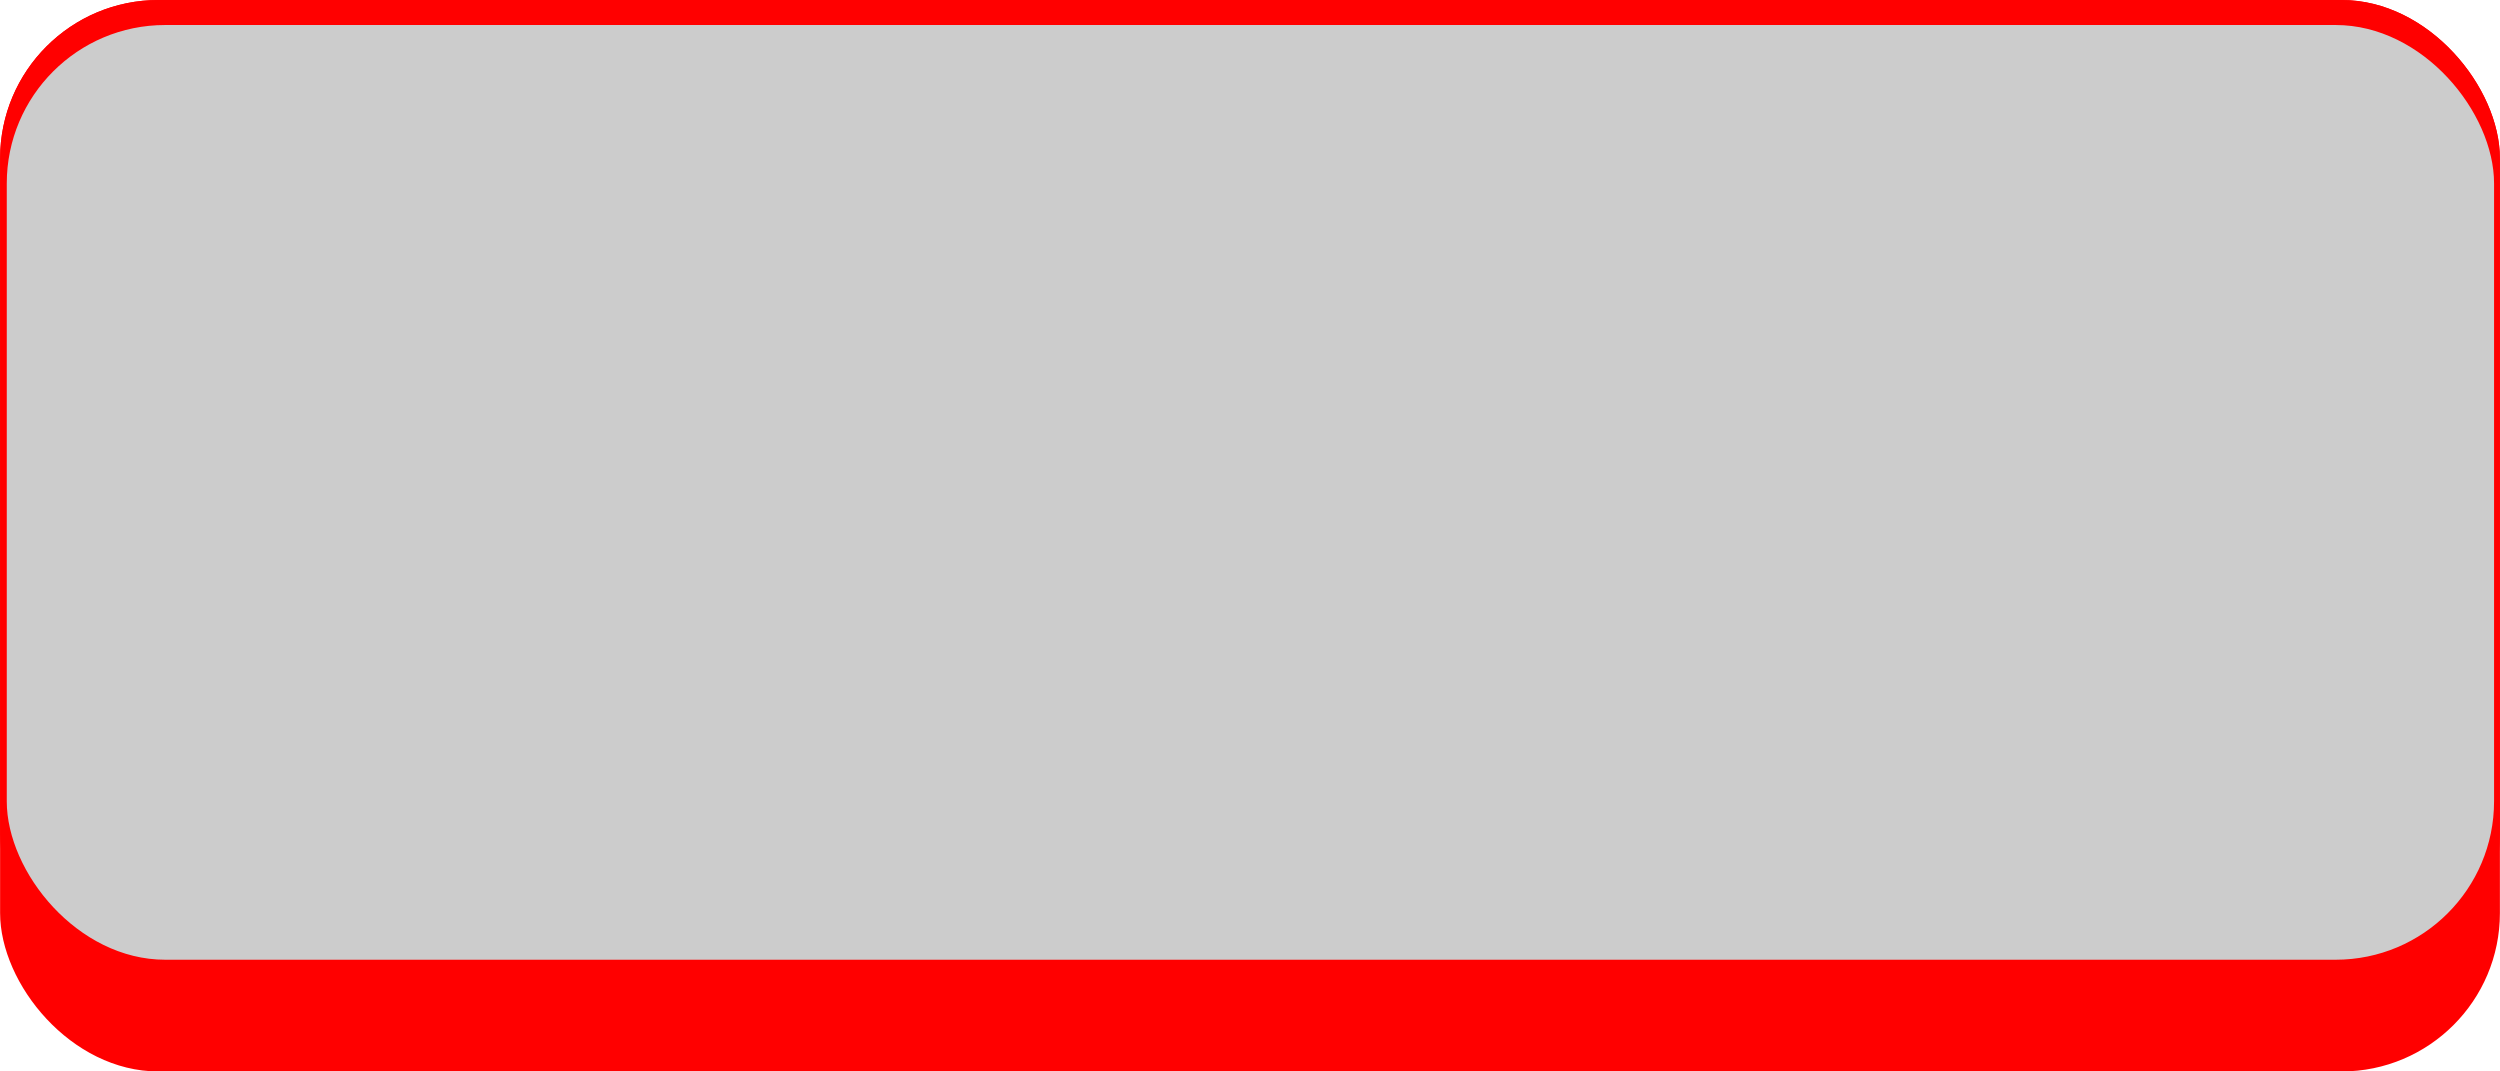
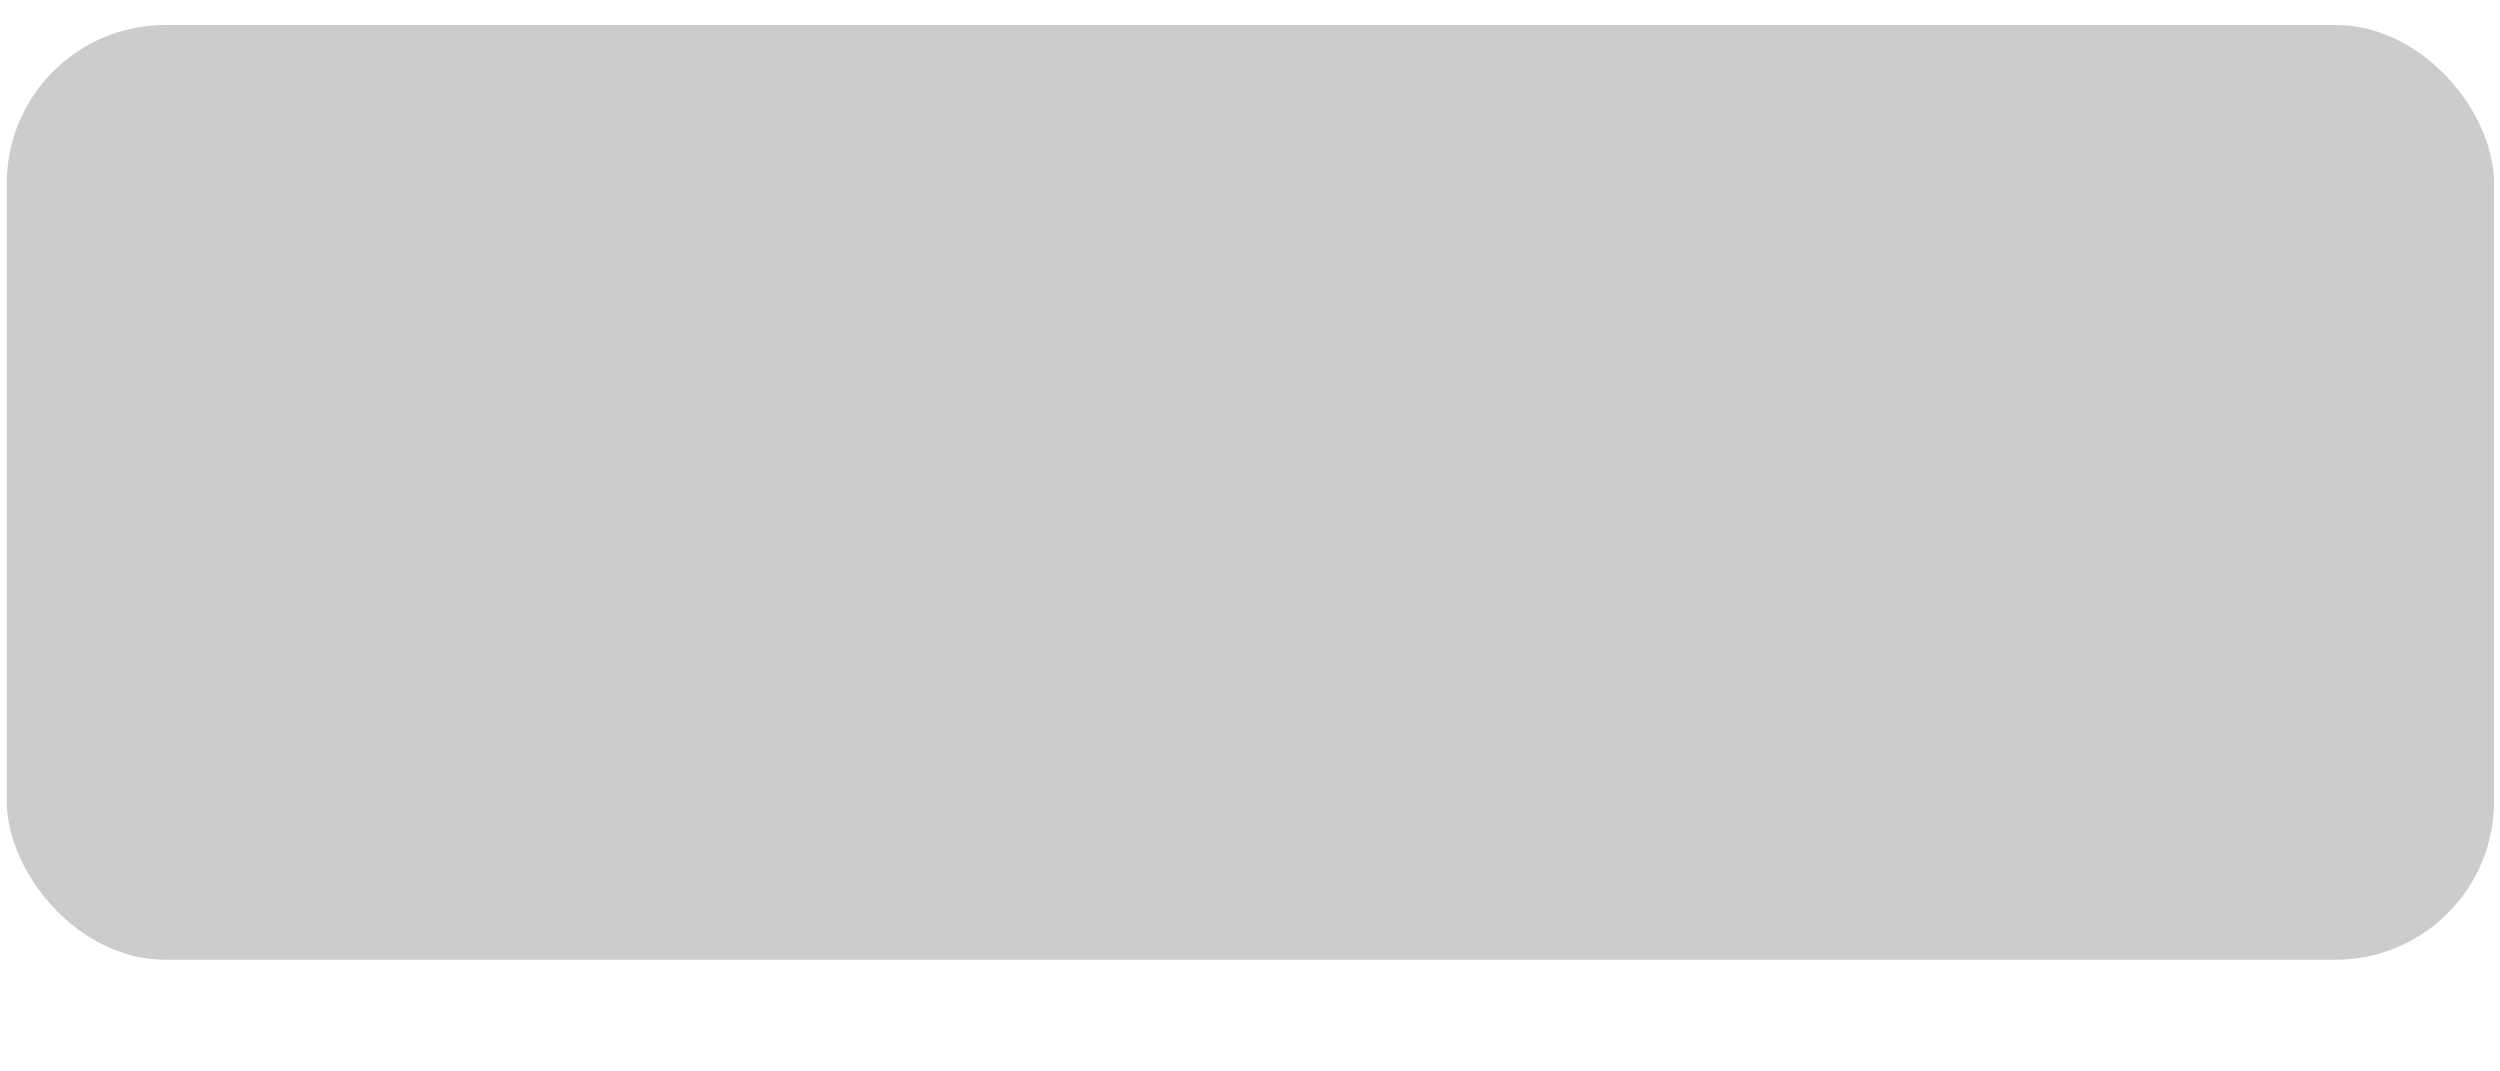
<svg xmlns="http://www.w3.org/2000/svg" xmlns:ns1="http://www.inkscape.org/namespaces/inkscape" xmlns:ns2="http://sodipodi.sourceforge.net/DTD/sodipodi-0.dtd" xml:space="preserve" width="29.378mm" height="12.591mm" style="shape-rendering:geometricPrecision; text-rendering:geometricPrecision; image-rendering:optimizeQuality; fill-rule:evenodd; clip-rule:evenodd" viewBox="0 0 2.998 1.285" id="svg2" version="1.1" ns1:version="0.48.3.1 r9886" ns2:docname="43.svg">
  <ns2:namedview pagecolor="#ffffff" bordercolor="#666666" borderopacity="1" objecttolerance="10" gridtolerance="10" guidetolerance="10" ns1:pageopacity="0" ns1:pageshadow="2" ns1:window-width="1440" ns1:window-height="844" id="namedview16" showgrid="false" ns1:zoom="8.3384299" ns1:cx="68.744796" ns1:cy="16.518106" ns1:window-x="-4" ns1:window-y="-4" ns1:window-maximized="1" ns1:current-layer="svg2" />
  <defs id="defs4">
    <style type="text/css" id="style6">
   
    .fil0 {fill:#B2B2B2}
    .fil2 {fill:#CCCCCC}
    .fil1 {fill:#E5E5E5}
   
  </style>
  </defs>
  <g id="shadow" ns1:label="#g3004">
-     <rect class="fil0" width="2.998" height="1.285" rx="0.19" ry="0.19" id="rect10" x="0" y="0" style="fill: rgb(255, 0, 0);" />
-   </g>
+     </g>
  <g id="dark" ns1:label="#g3001">
-     <rect class="fil1" width="2.998" height="1.191" rx="0.19" ry="0.19" id="rect12" x="0" y="0" style="fill: rgb(255, 0, 0);" />
-   </g>
+     </g>
  <g id="light" ns1:label="#g2998">
    <rect class="fil2" x="0.008" y="0.03" width="2.983" height="1.121" rx="0.19" ry="0.19" id="rect14" style="fill: rgb(204, 204, 204);" />
  </g>
</svg>